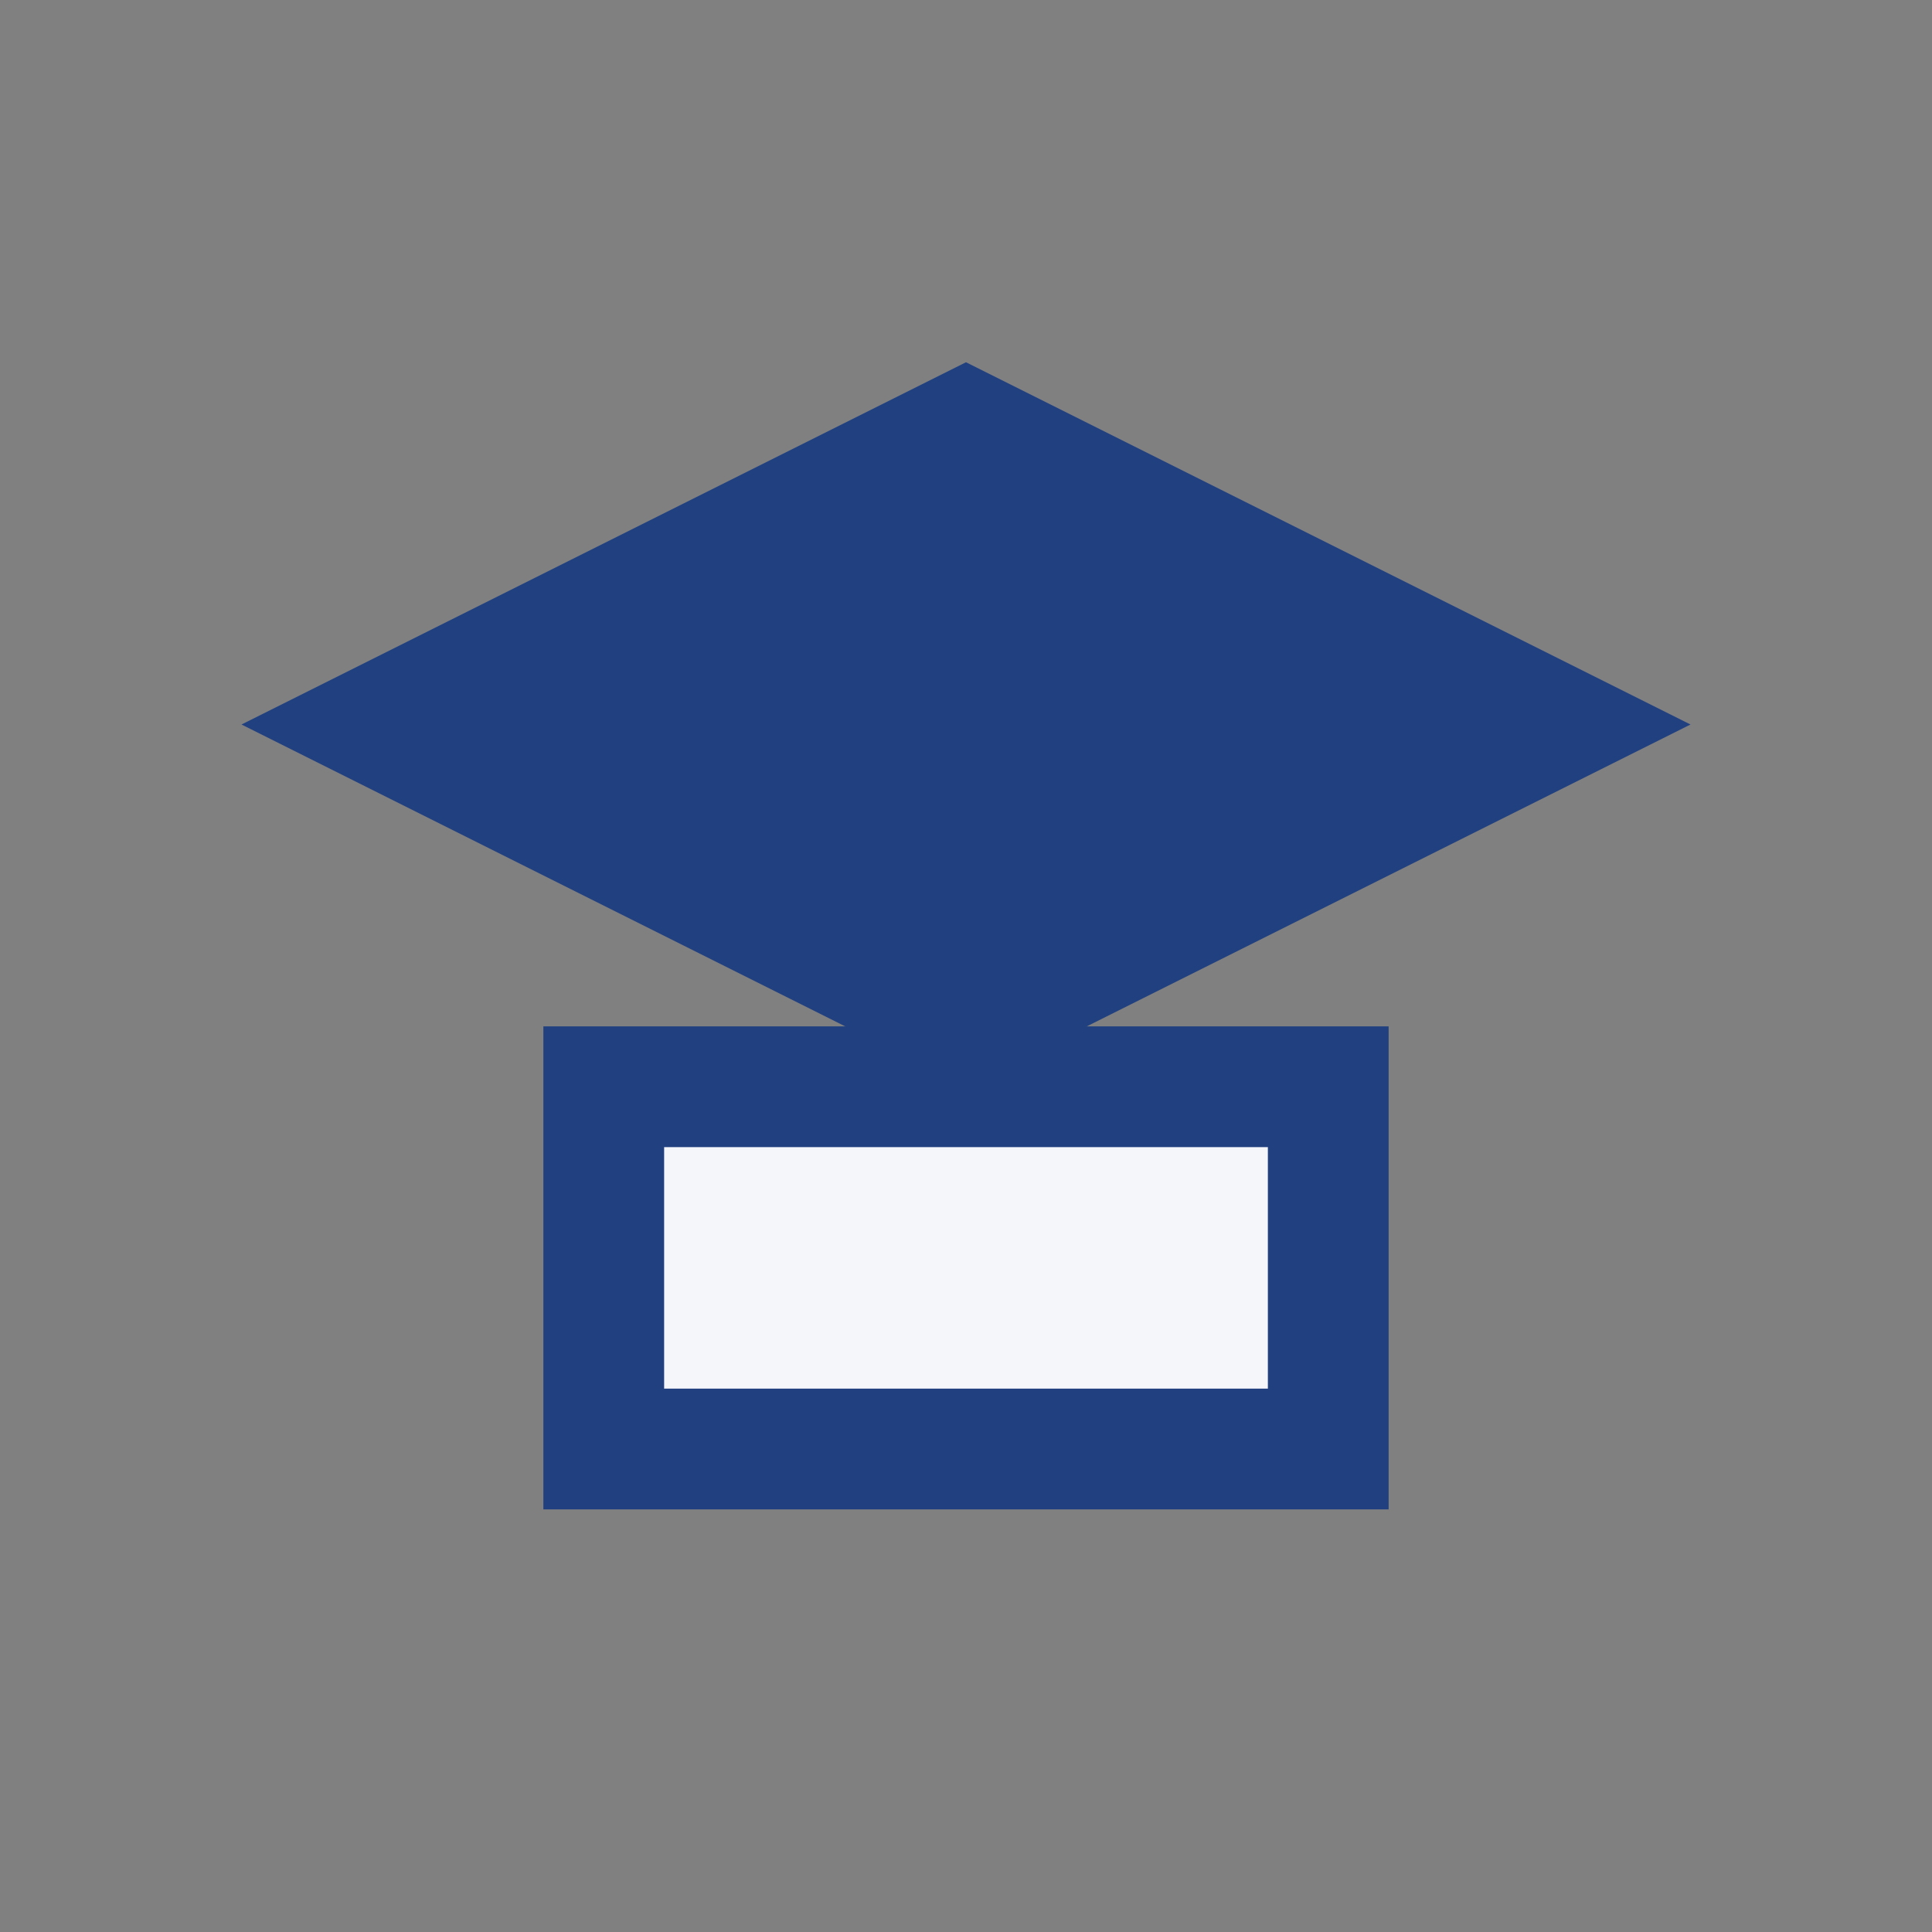
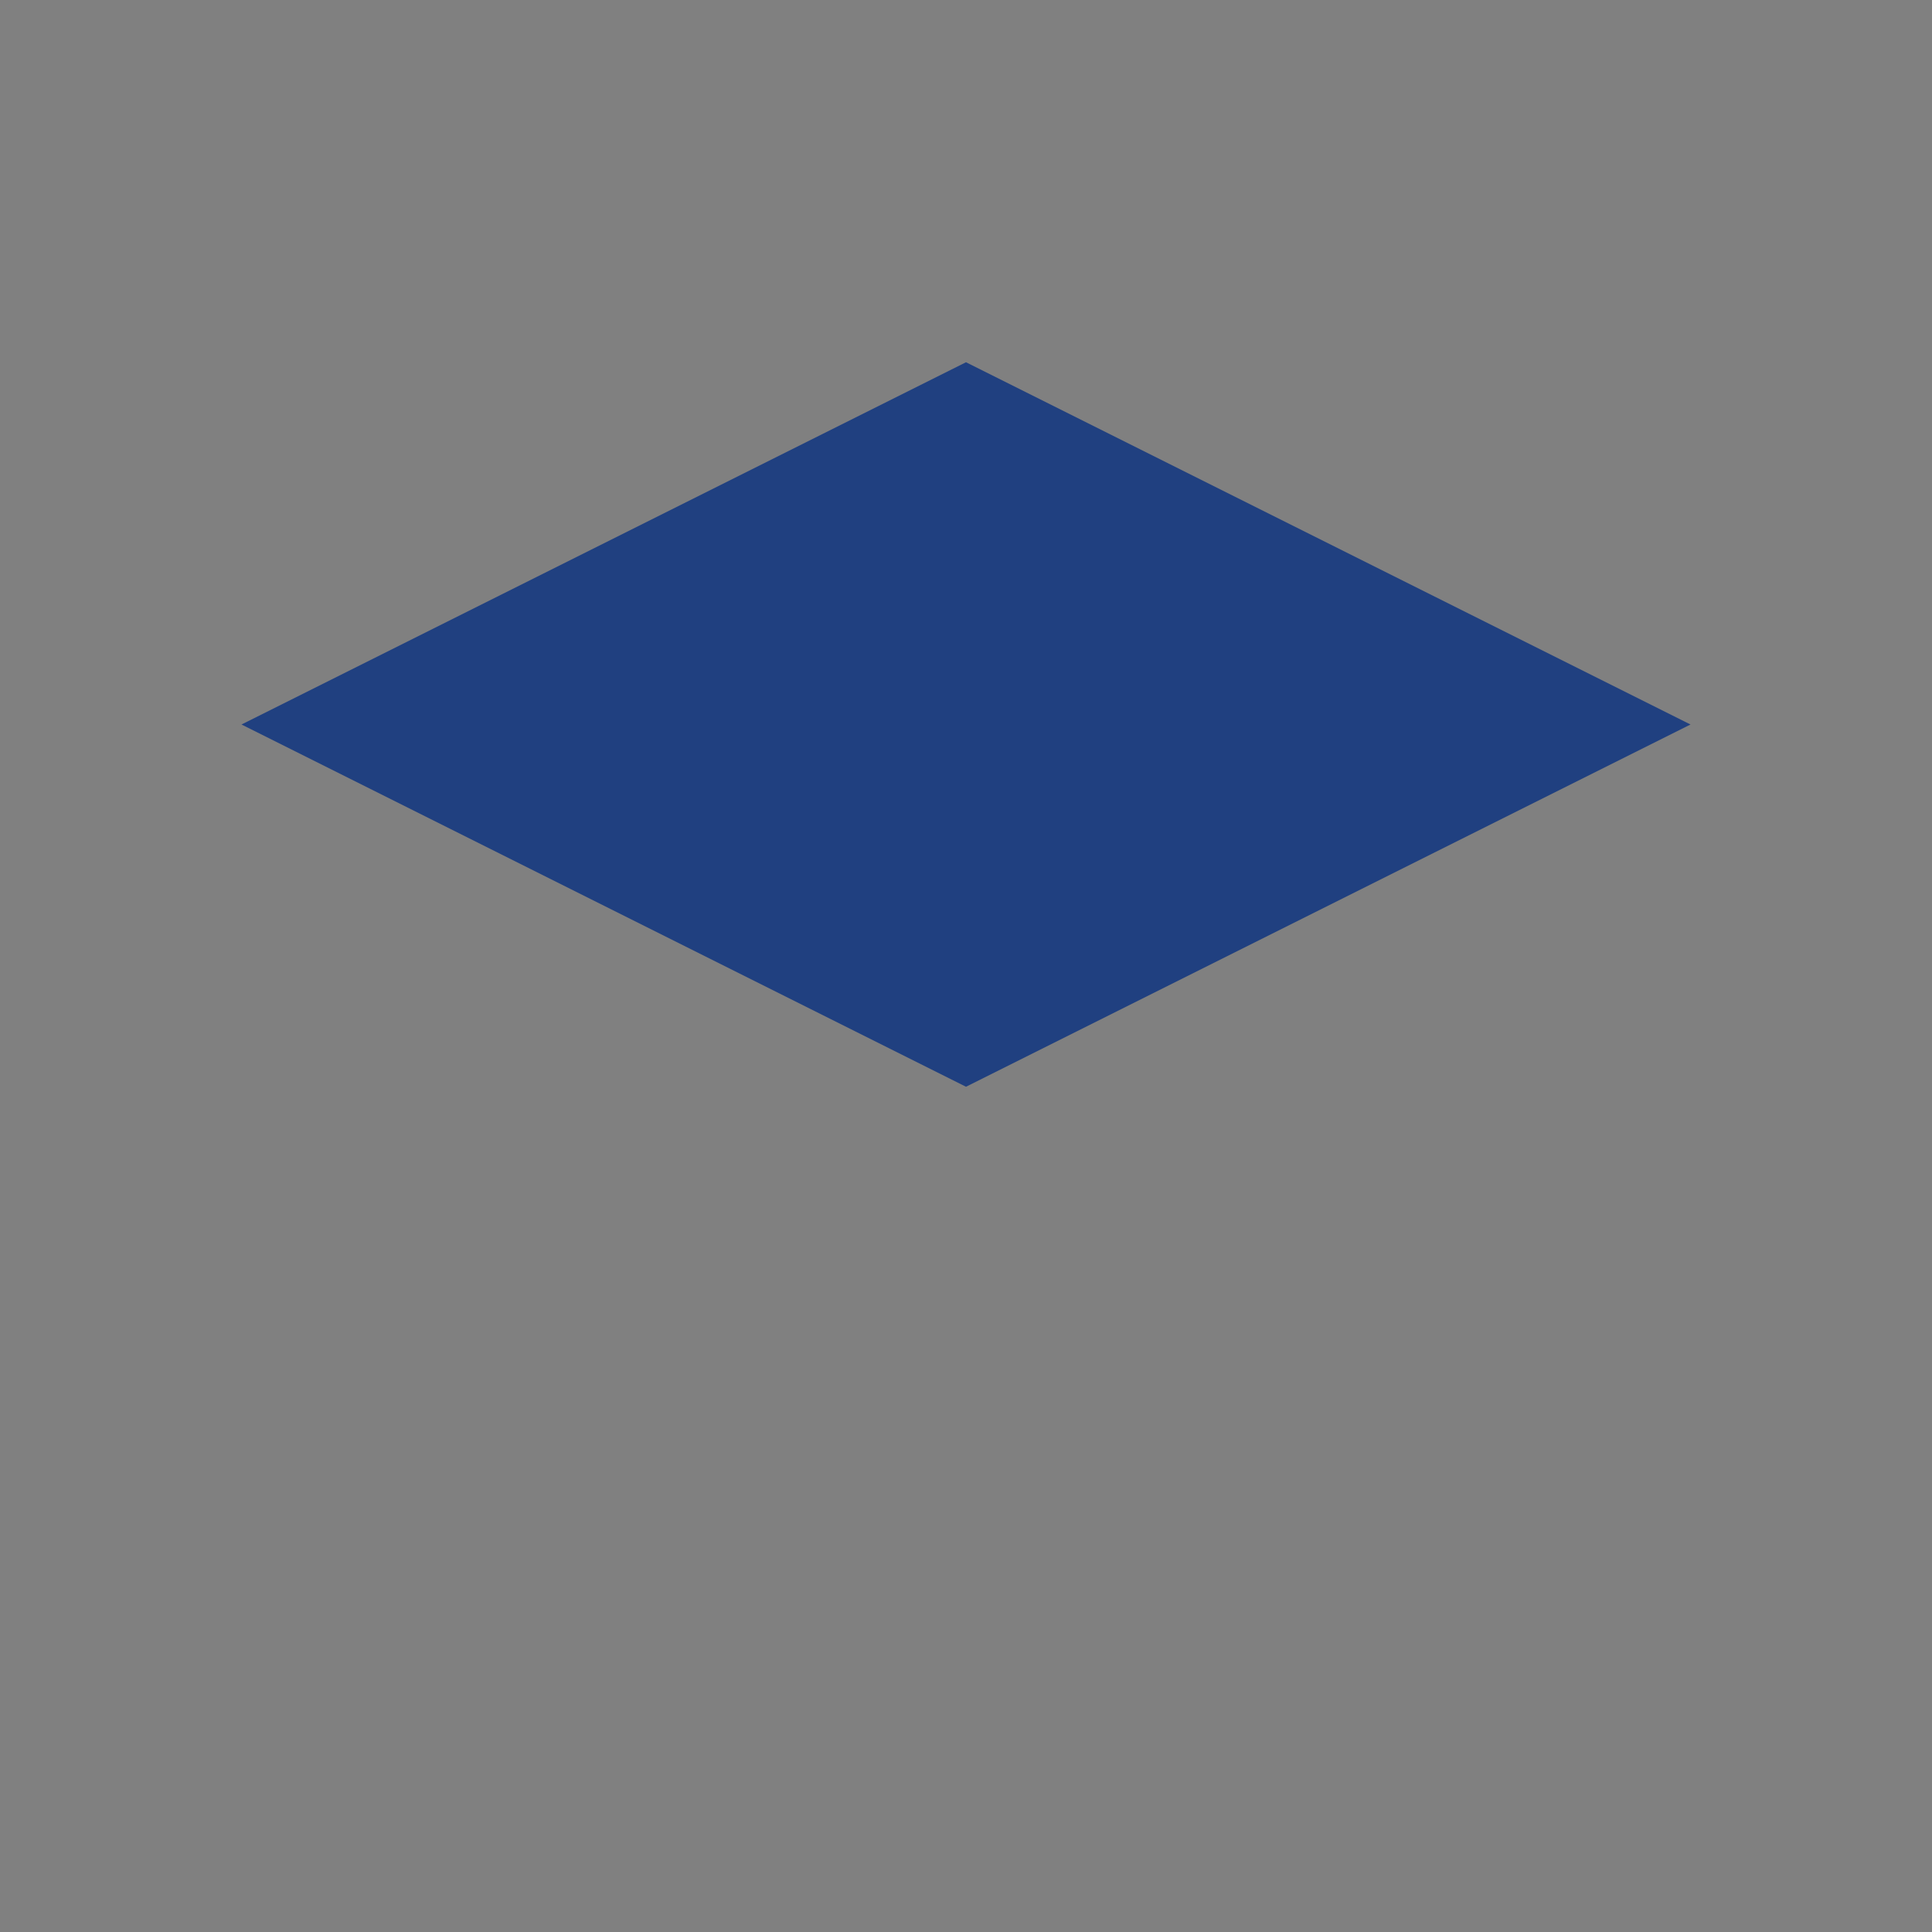
<svg xmlns="http://www.w3.org/2000/svg" width="32" height="32" viewBox="0 0 32 32">
  <rect x="0" y="0" width="32" height="32" fill="#808080" stroke="none" />
  <path d="M16 6l12 6-12 6-12-6z" fill="#204080" />
-   <rect x="10" y="18" width="12" height="6" fill="#F5F6FA" stroke="#204080" stroke-width="2" />
</svg>